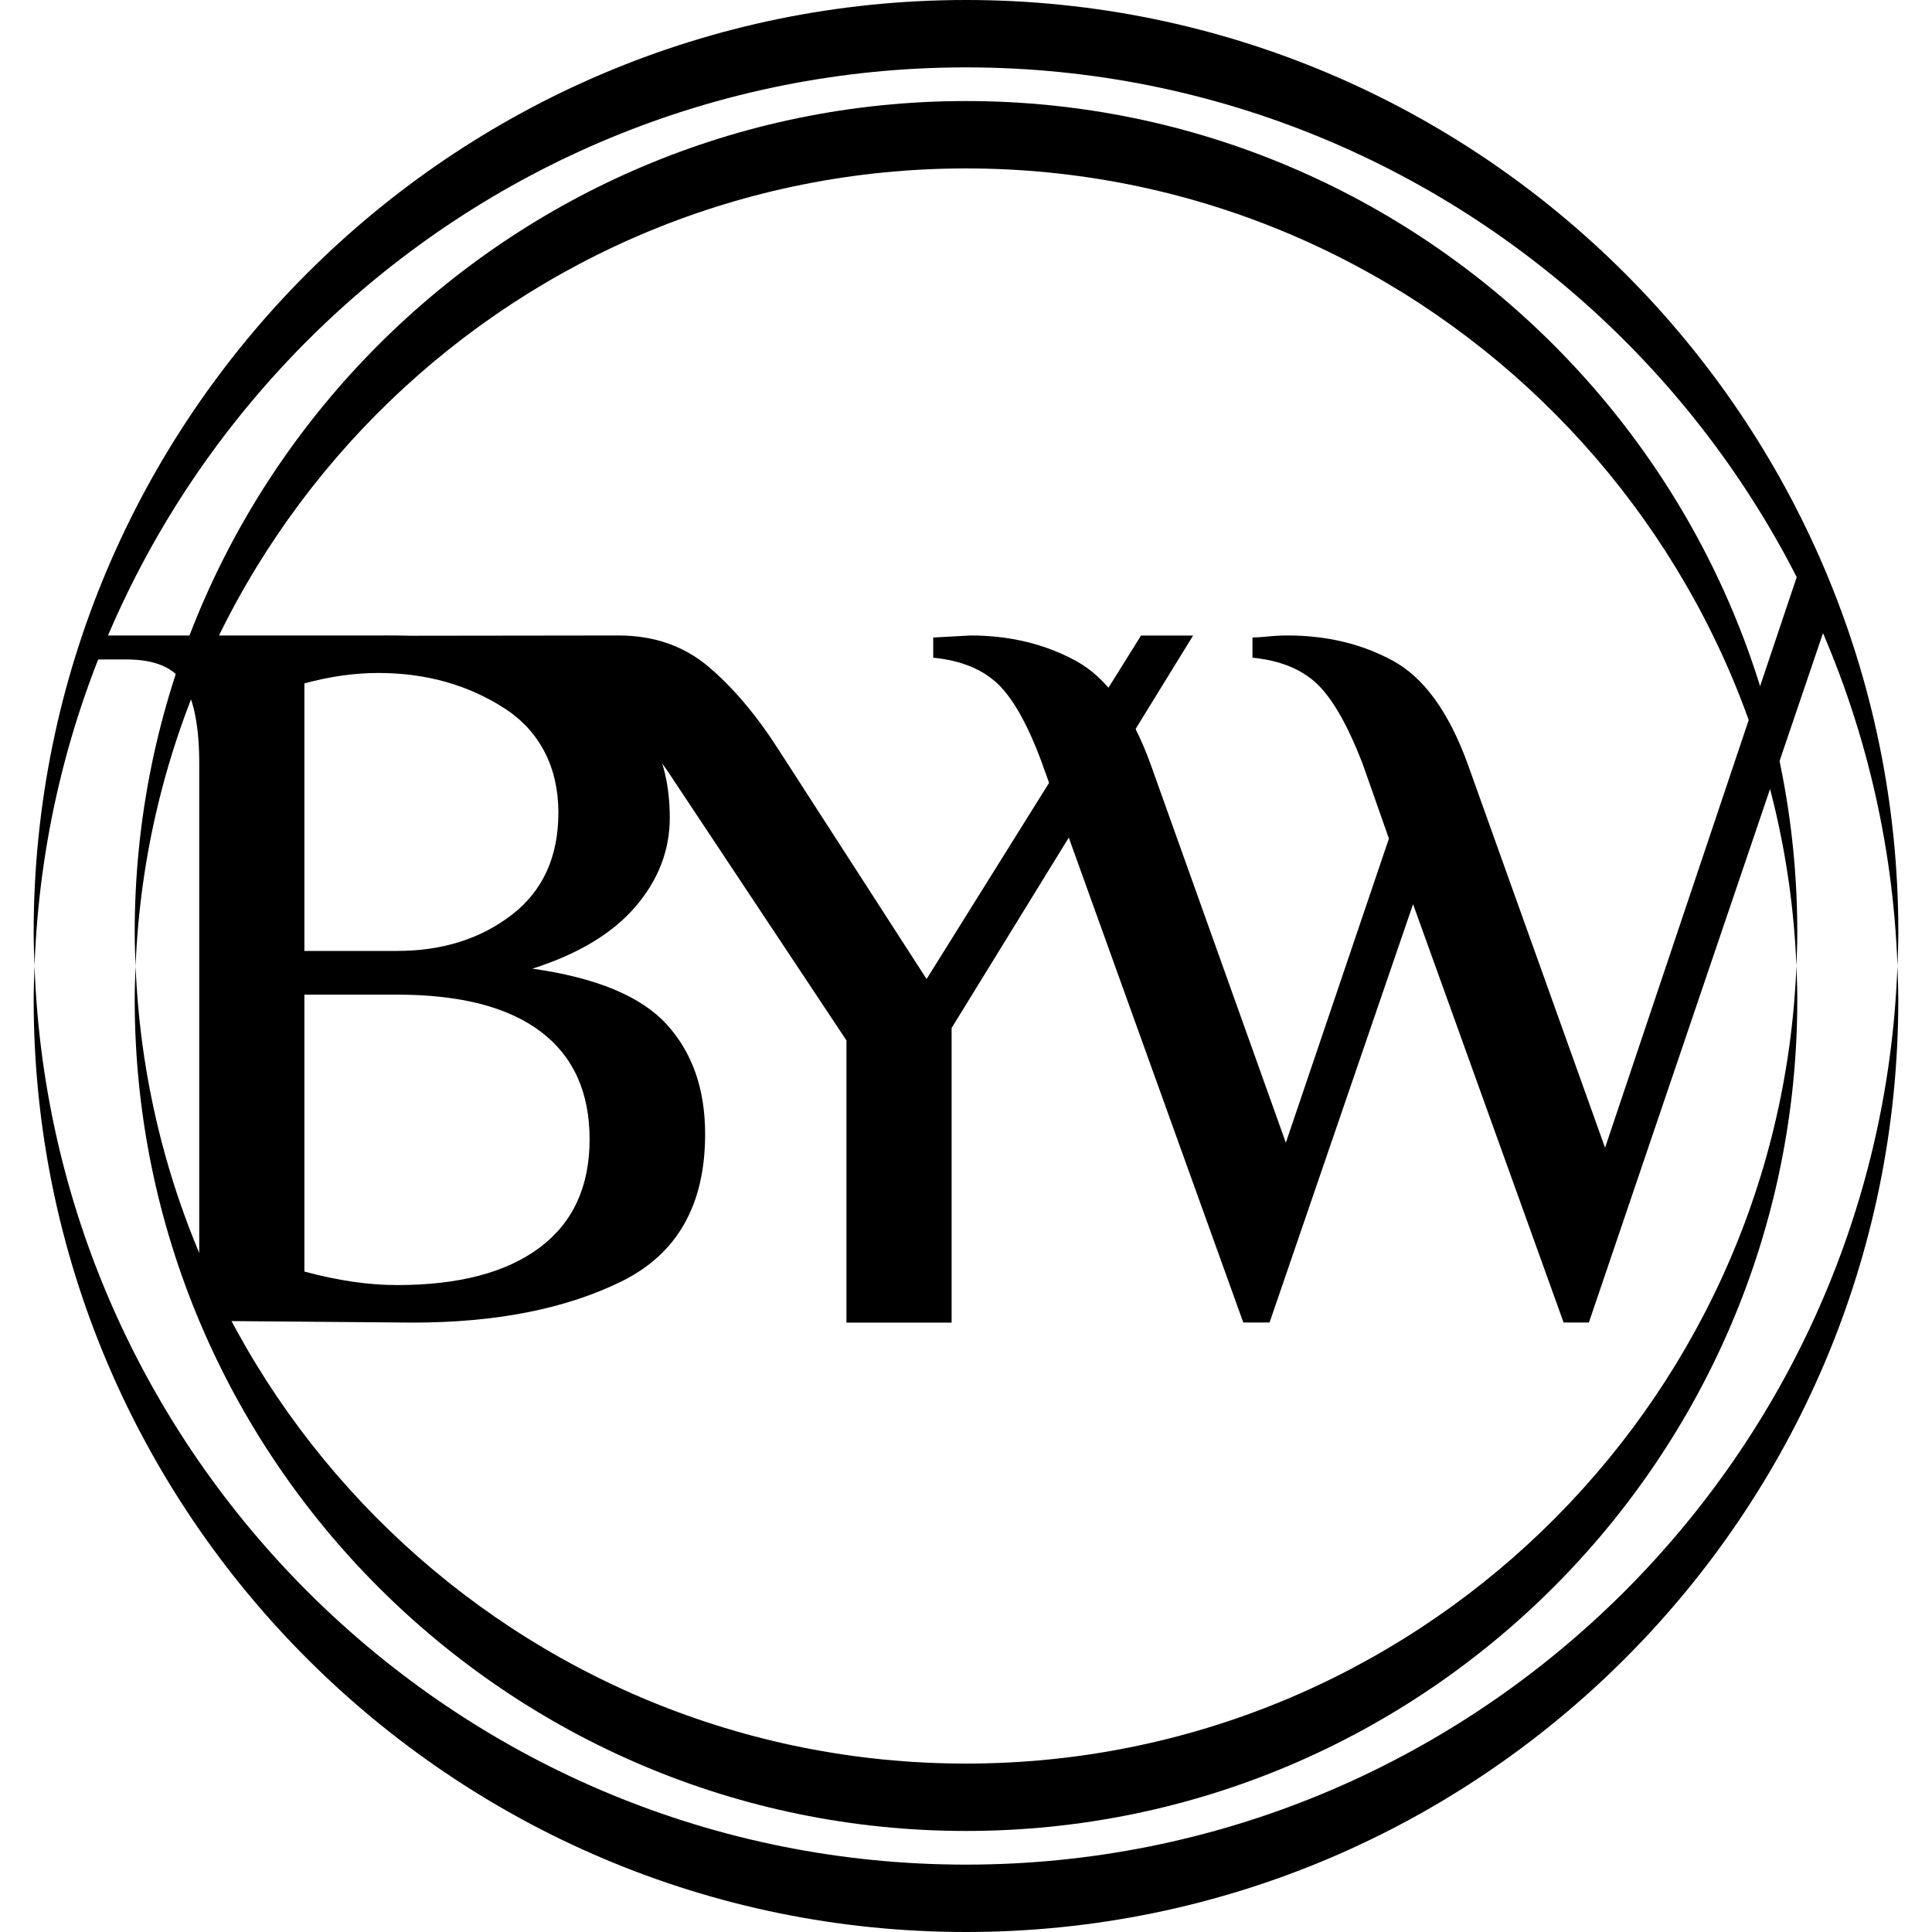
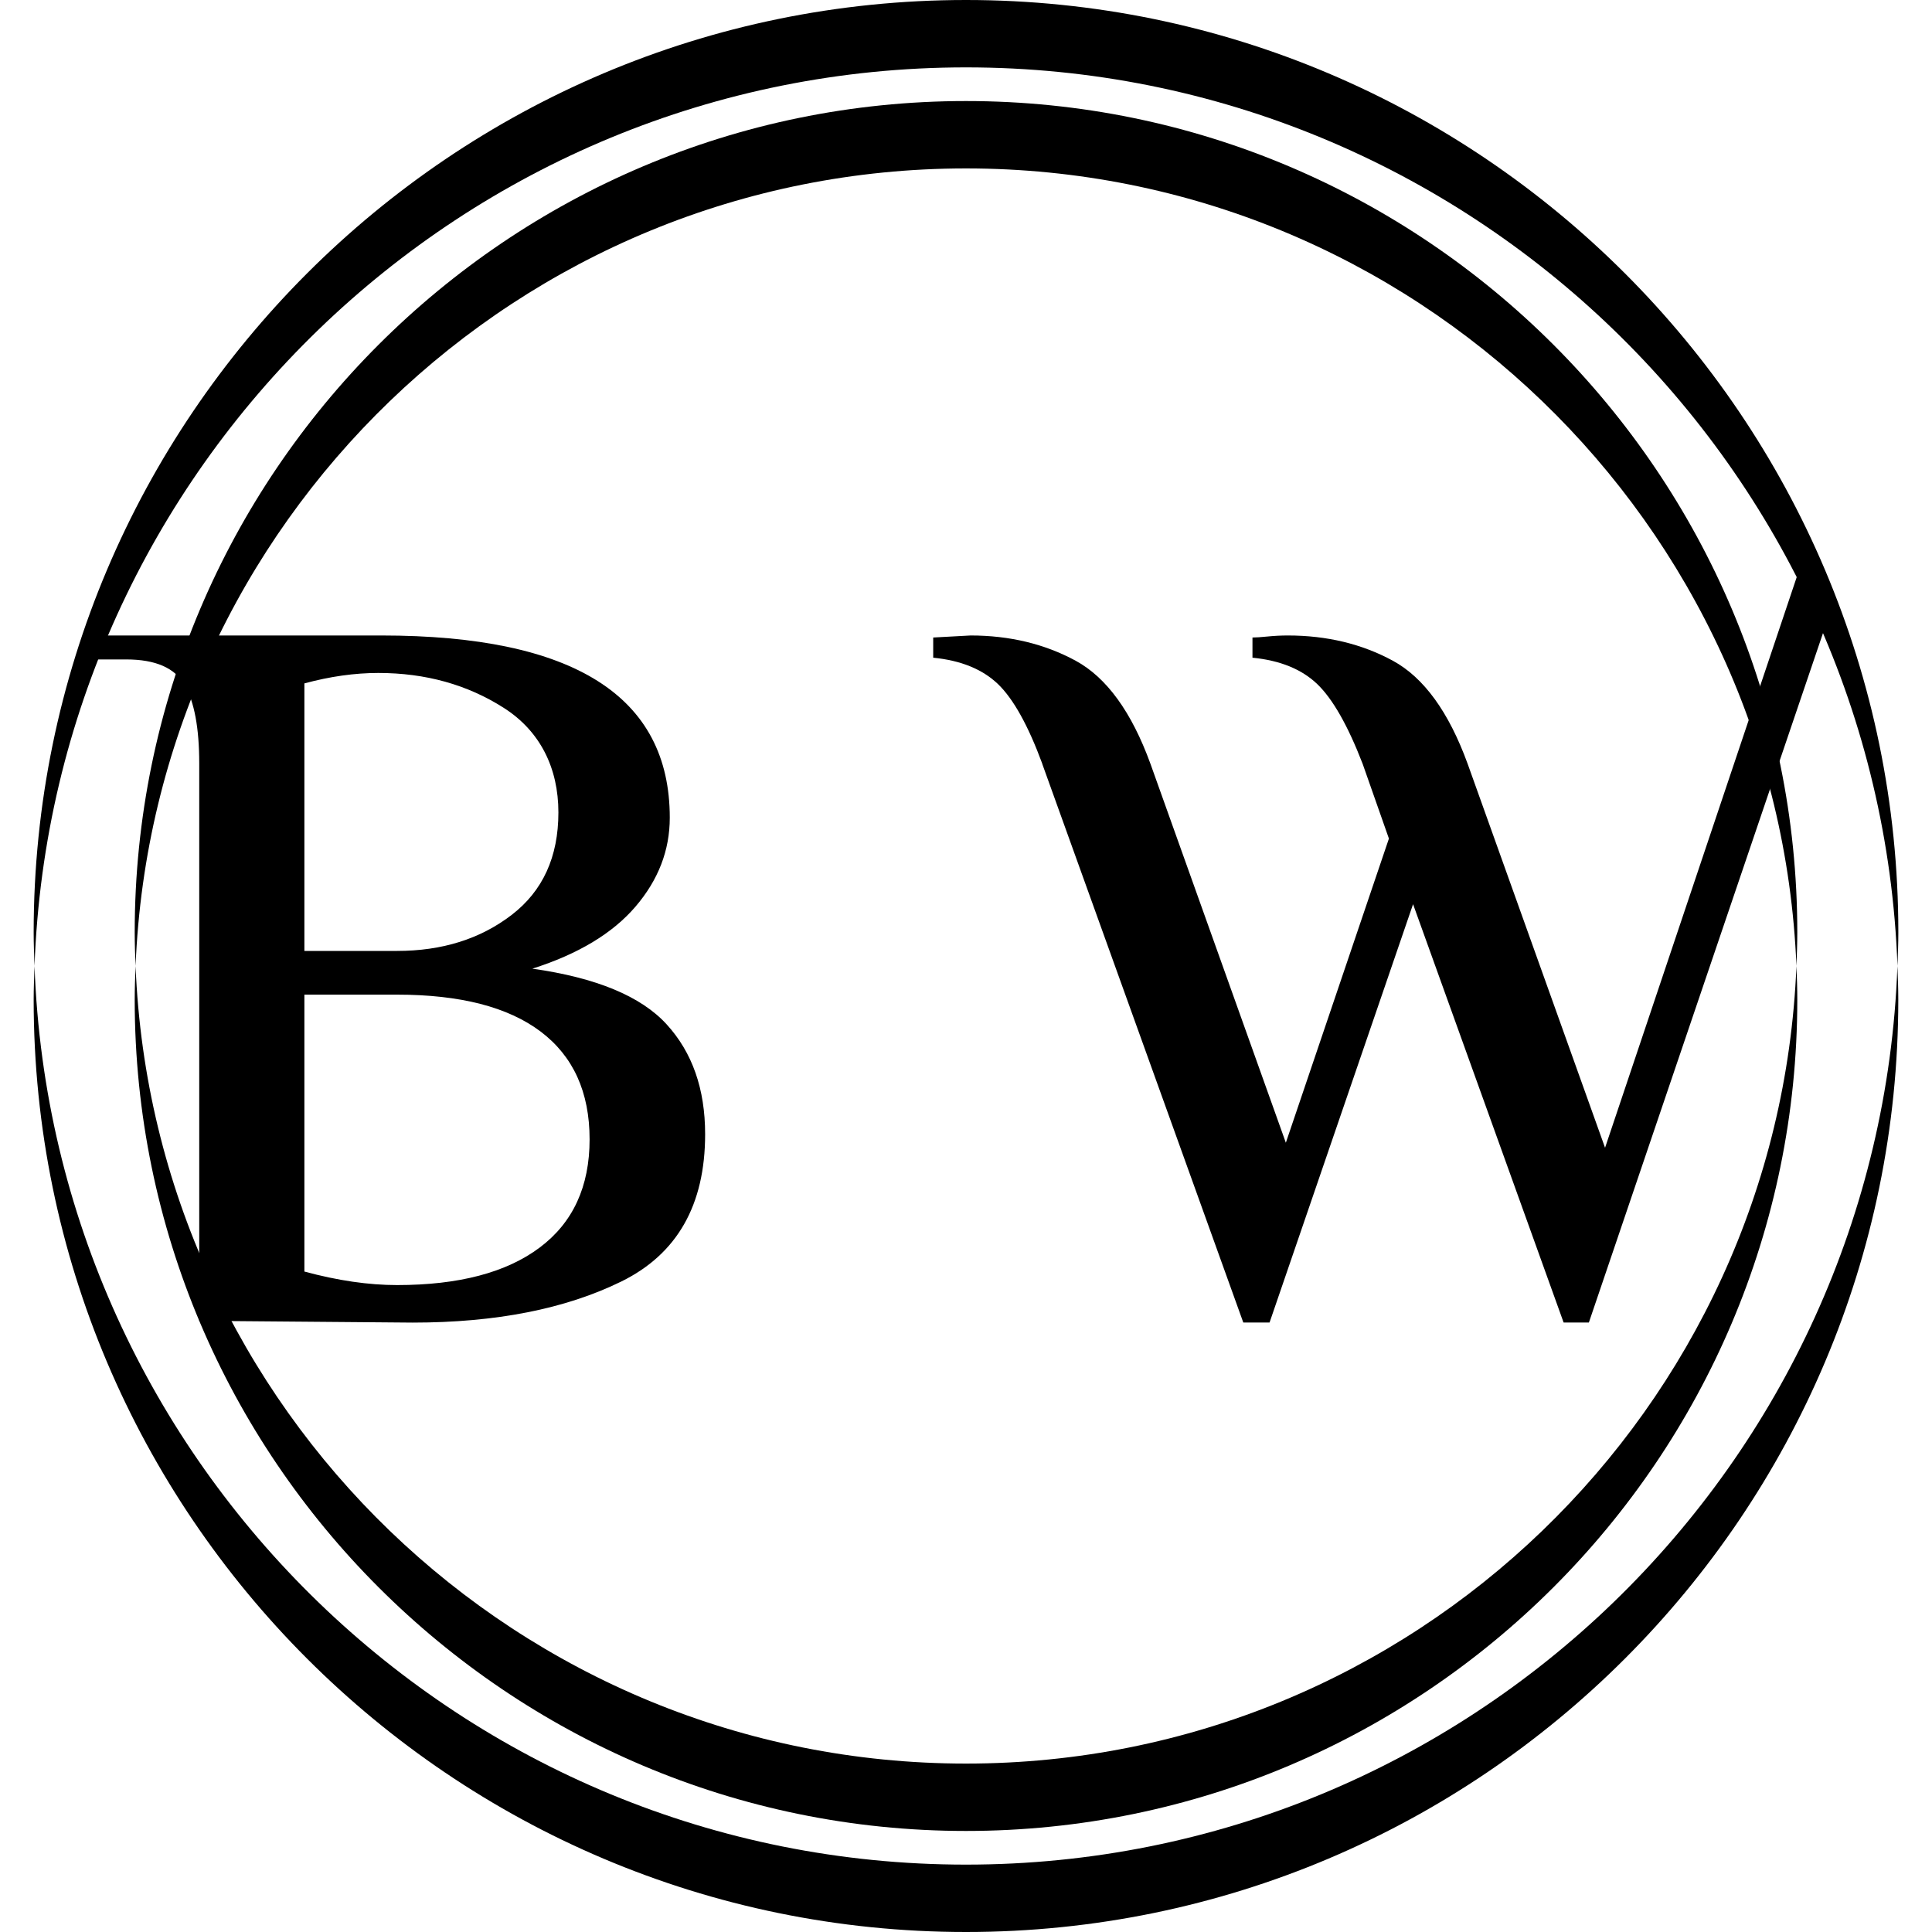
<svg xmlns="http://www.w3.org/2000/svg" class="h-40" id="Calque_1" data-name="Calque 1" viewBox="0 0 400 400">
  <g>
    <path class="fill-grey-dark" d="M41.25,158.08c0-7.33-1.01-12.75-3.02-16.27-2.01-3.52-6.03-5.28-12.07-5.28h-6.19v-4.96h59c39.8,0,59.7,12.57,59.7,37.72,0,6.76-2.37,12.9-7.11,18.43-4.74,5.53-11.85,9.81-21.34,12.83,13.22,1.87,22.49,5.71,27.8,11.53,5.32,5.82,7.97,13.4,7.97,22.74,0,14.66-5.79,24.82-17.35,30.5-11.57,5.68-25.97,8.51-43.21,8.51l-44.18-.37v-115.37Zm40.95,38.8c9.34,0,17.24-2.48,23.71-7.44,6.47-4.96,9.7-12.03,9.7-21.23s-3.77-16.85-11.32-21.66c-7.54-4.81-16.2-7.22-25.97-7.22-4.89,0-9.99,.72-15.3,2.16v55.39h19.18Zm29.53,61.42c6.9-5.17,10.34-12.64,10.34-22.41s-3.38-17.21-10.13-22.31c-6.76-5.1-16.67-7.65-29.74-7.65h-19.18v57.33c6.9,1.87,13.29,2.8,19.18,2.8,12.79,0,22.63-2.59,29.53-7.76Z" />
    <path class="fill-gold" d="M215.8,158.14c-2.93-7.95-6-13.46-9.2-16.53-3.21-3.06-7.67-4.88-13.39-5.44v-4.18l7.74-.42c8.09,0,15.34,1.75,21.76,5.23,6.41,3.49,11.57,10.6,15.48,21.34l28.03,78.45,21.34-62.97-5.44-15.48c-3.07-7.95-6.21-13.46-9.42-16.53-3.21-3.06-7.67-4.88-13.39-5.44v-4.18c.7,0,1.74-.07,3.14-.21,1.39-.14,2.79-.21,4.18-.21,8.09,0,15.34,1.75,21.75,5.23,6.41,3.49,11.57,10.6,15.48,21.34l28.45,79.49,39.79-118.47,6.84,7.48-49.98,147.17h-5.23l-31.17-86.61-29.71,86.61h-5.44l-41.63-115.68Z" />
-     <path class="fill-grey-dark" d="M175.25,215.41l-37.07-55.82c-5.17-7.47-9.99-13.18-14.44-17.14-4.46-3.95-9.84-4.12-16.16-4.55l-28.1-6.27,48.57-.06c7.33,0,13.54,2.16,18.64,6.47,5.1,4.31,9.95,10.06,14.55,17.24l30.6,47.42,44.4-71.12h10.78l-50,81.26v60.99h-21.77v-58.41Z" />
  </g>
  <g>
    <path class="fill-gold" d="M200,13.95c104.1,0,189.16,82.84,192.85,186.05,.08-2.32,.18-4.63,.18-6.97C393.03,86.59,306.44,0,200,0S6.97,86.59,6.97,193.03c0,2.34,.09,4.65,.18,6.97C10.84,96.79,95.9,13.95,200,13.95Z" />
    <path class="fill-gold" d="M200,379.08c94.9,0,172.11-77.21,172.11-172.11,0-2.34-.08-4.66-.18-6.97-3.68,91.68-79.37,165.13-171.93,165.13S31.75,291.68,28.07,200c-.09,2.32-.18,4.63-.18,6.97,0,94.9,77.21,172.11,172.11,172.11Z" />
    <path class="fill-grey-dark" d="M200,34.87c92.56,0,168.25,73.46,171.93,165.13,.09-2.32,.18-4.63,.18-6.97,0-94.9-77.21-172.11-172.11-172.11S27.89,98.13,27.89,193.03c0,2.34,.08,4.66,.18,6.97C31.75,108.32,107.44,34.87,200,34.87Z" />
    <path class="fill-grey-dark" d="M200,386.05c-104.1,0-189.16-82.84-192.85-186.05-.08,2.32-.18,4.63-.18,6.97,0,106.44,86.59,193.03,193.03,193.03s193.02-86.59,193.02-193.03c0-2.34-.09-4.65-.18-6.97-3.69,103.21-88.75,186.05-192.85,186.05Z" />
  </g>
</svg>